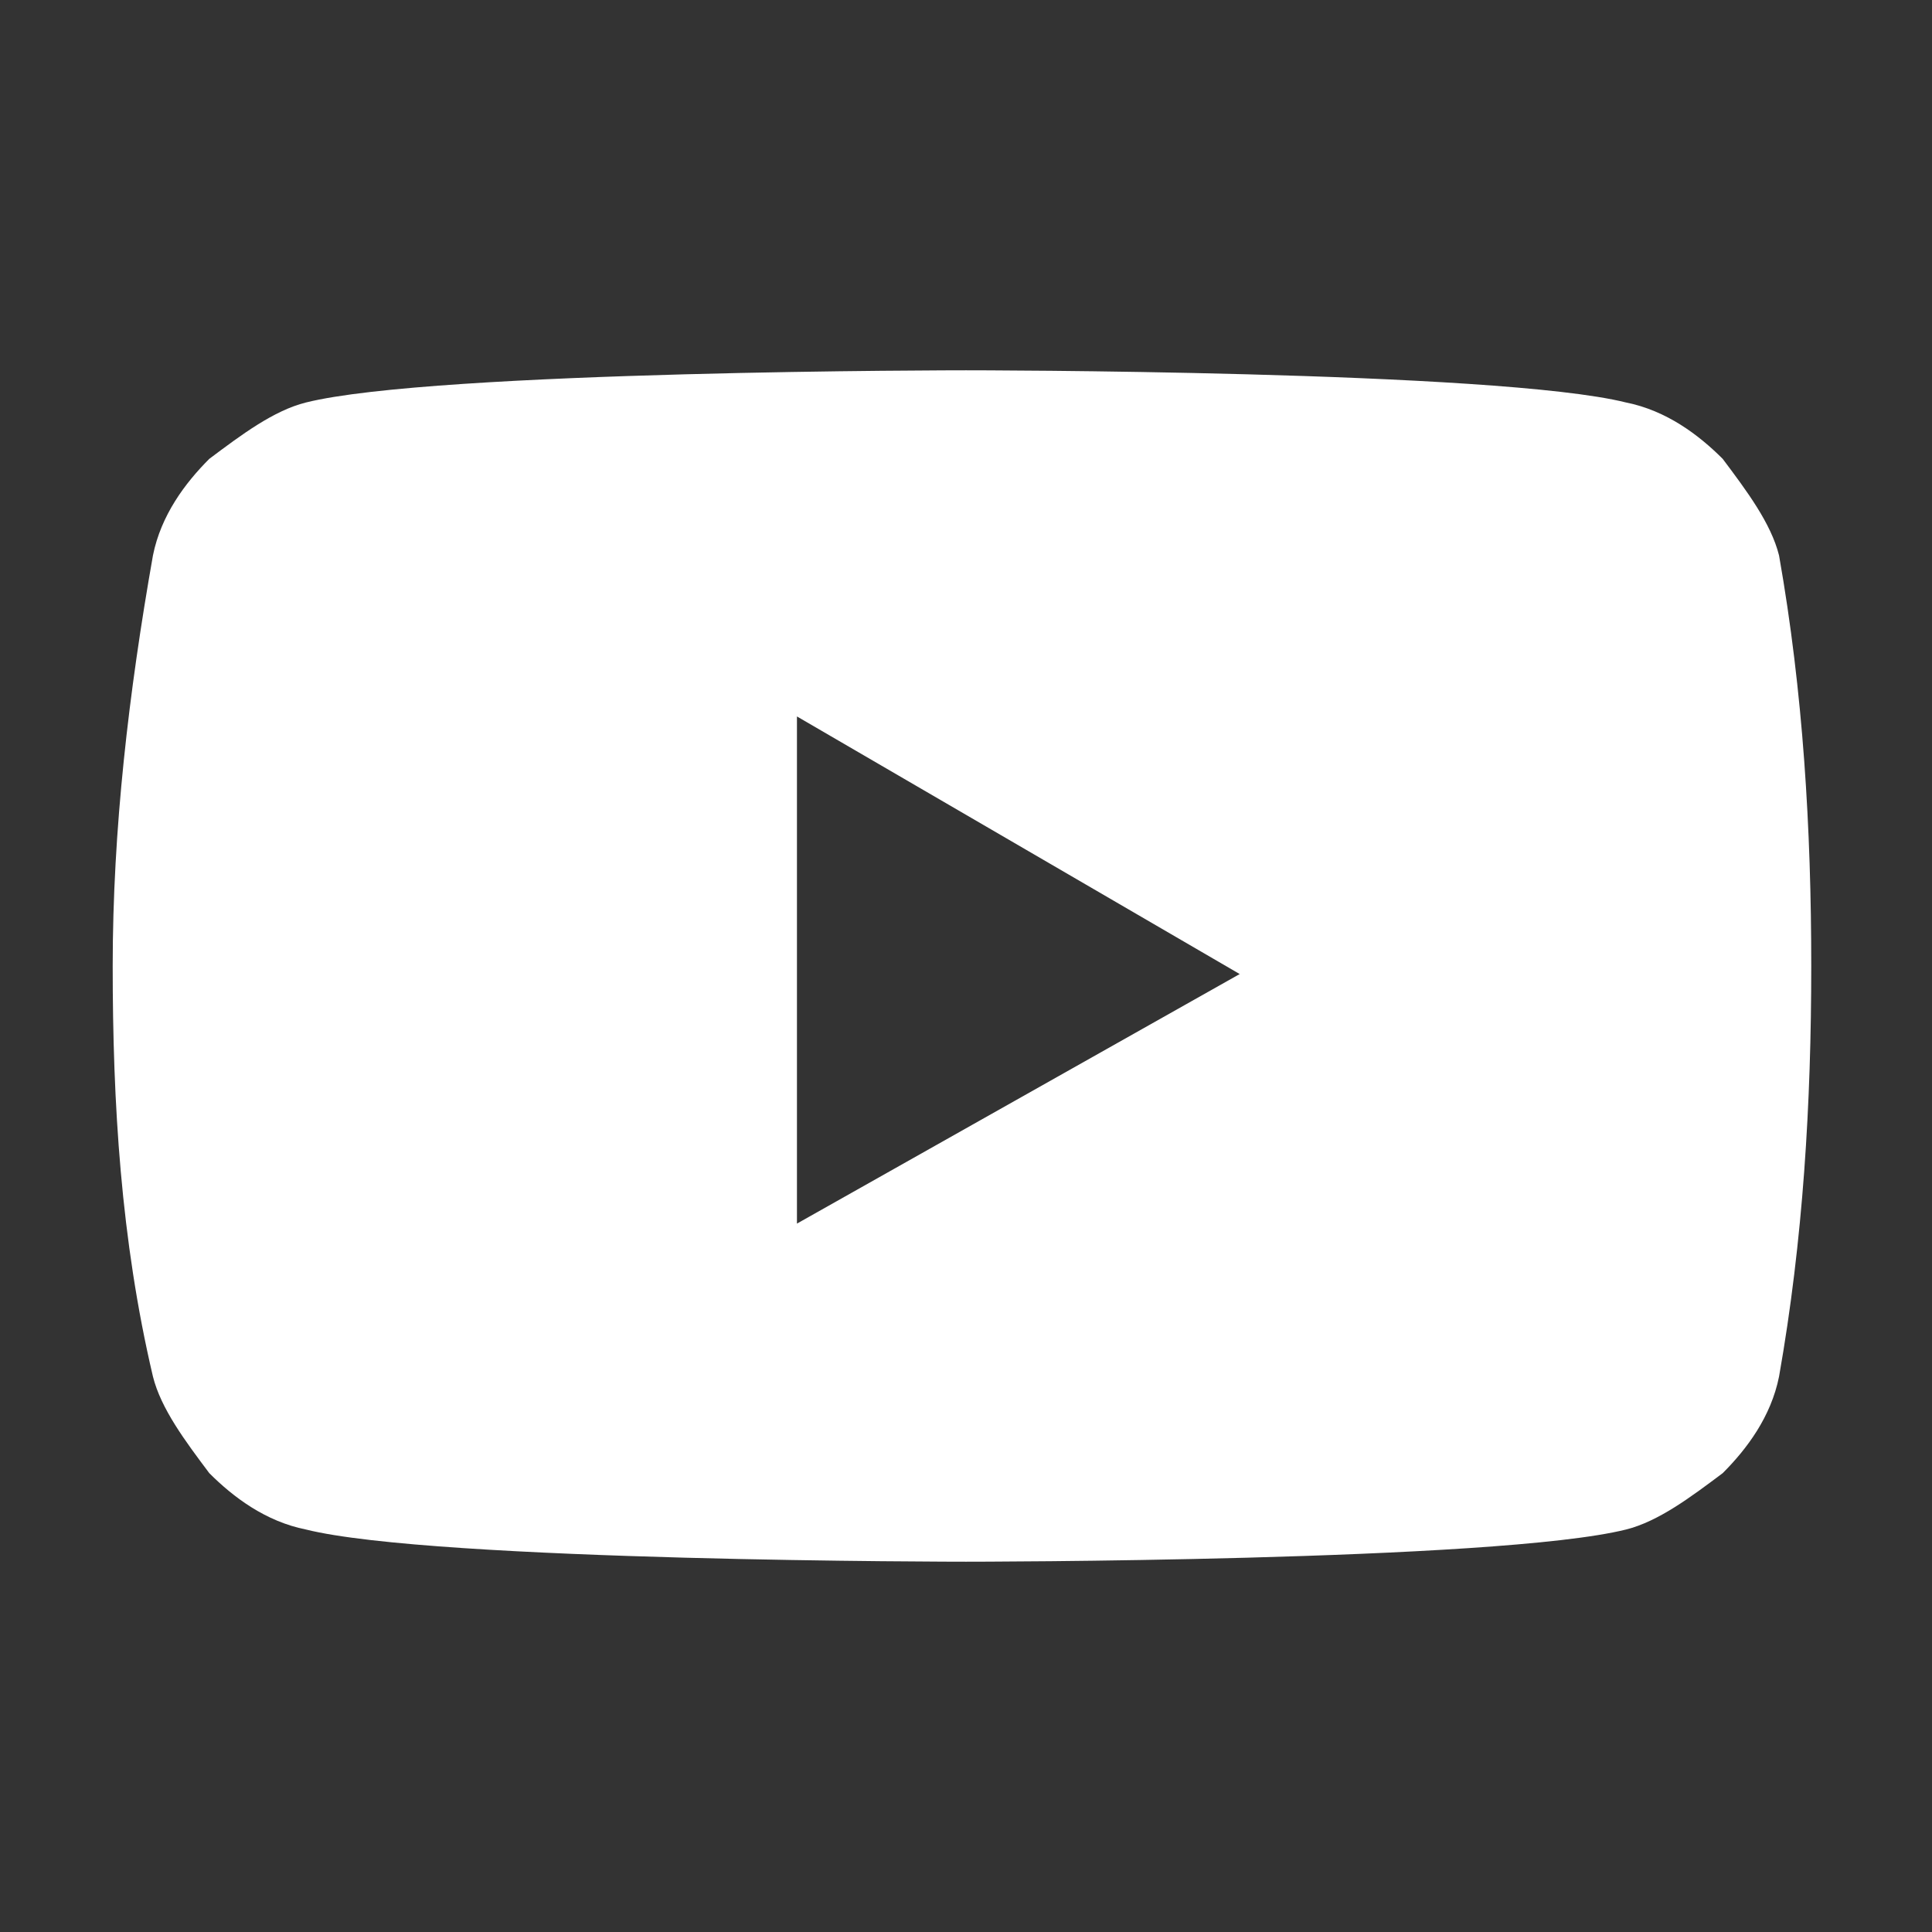
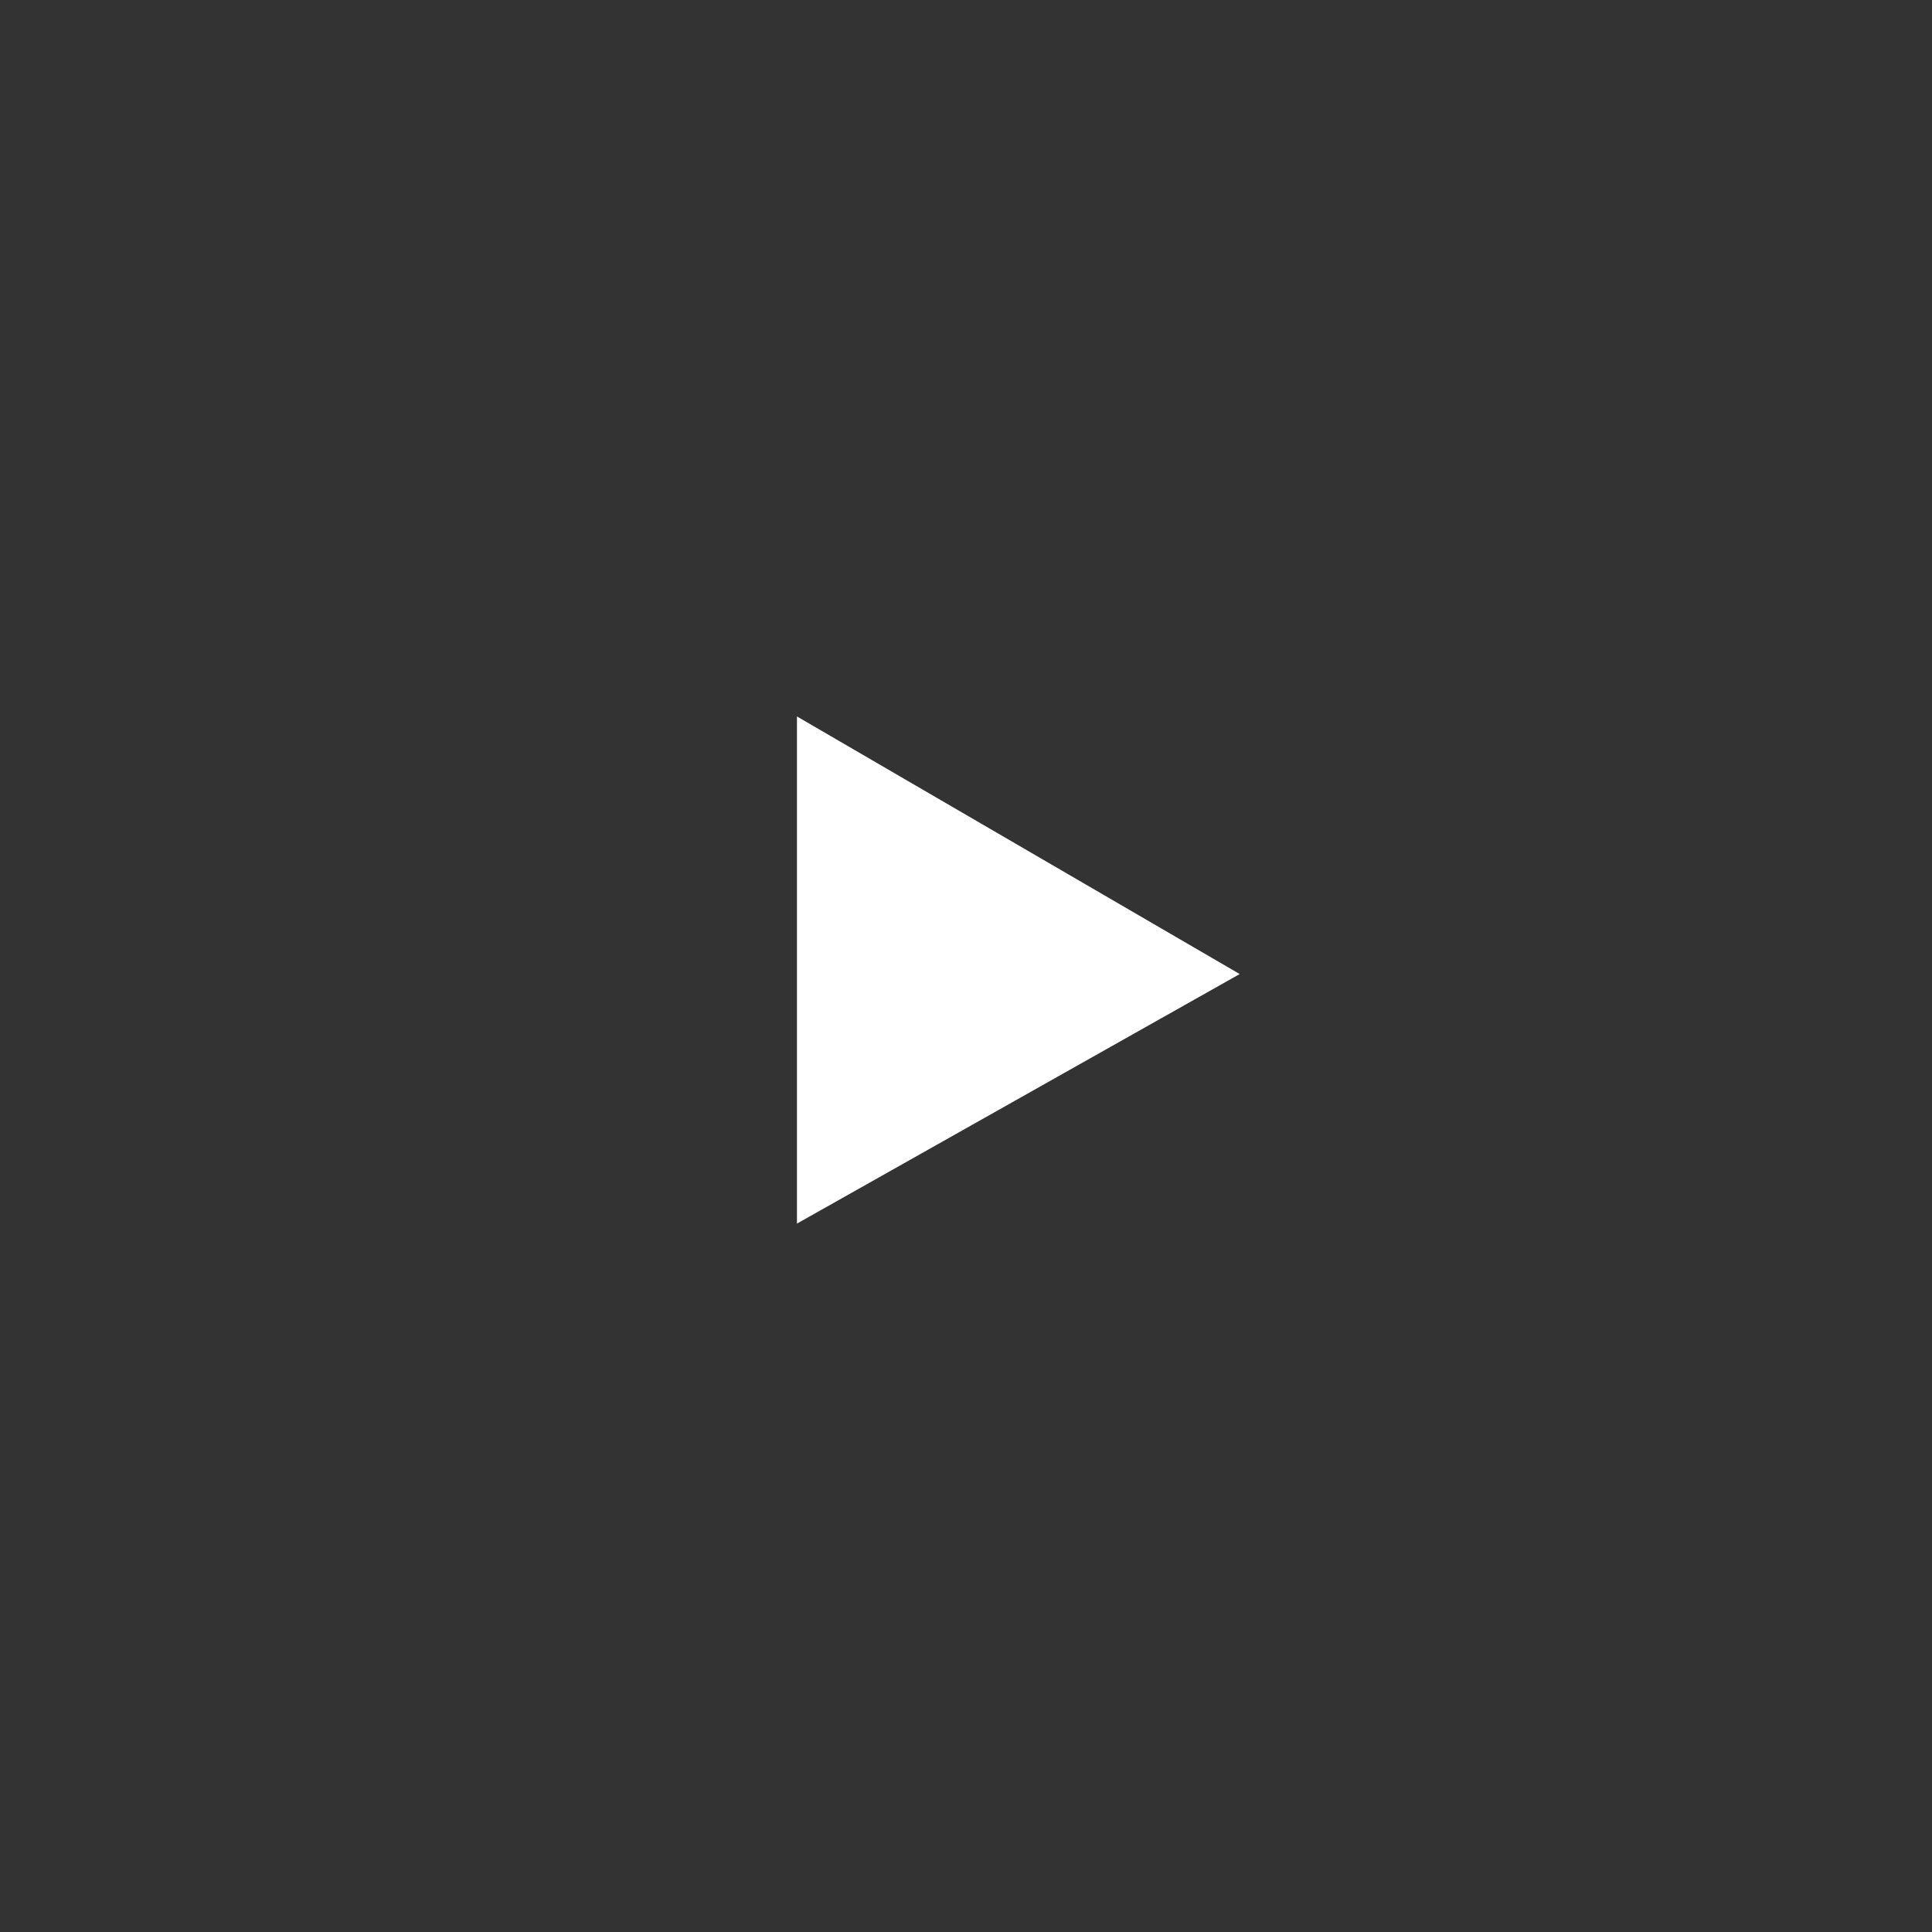
<svg xmlns="http://www.w3.org/2000/svg" id="Ebene_1" version="1.1" viewBox="0 0 24 24">
  <rect x="0" y="0" width="24" height="24" fill="#333333" stroke="none" />
  <defs>
    <style>
      .st0 {
        fill: #fff;
      }
    </style>
  </defs>
-   <path class="st0" d="M22.1,6.9c-.1-.4-.4-.8-.7-1.2-.3-.3-.7-.6-1.2-.7-1.6-.4-8.2-.4-8.2-.4,0,0-6.6,0-8.2.4-.4.1-.8.4-1.2.7-.3.3-.6.7-.7,1.2-.3,1.7-.5,3.4-.5,5.1,0,1.7.1,3.4.5,5.1.1.4.4.8.7,1.2.3.3.7.6,1.2.7,1.6.4,8.2.4,8.2.4,0,0,6.6,0,8.2-.4.4-.1.8-.4,1.2-.7.3-.3.6-.7.7-1.2.3-1.7.4-3.4.4-5.1,0-1.7-.1-3.4-.4-5.1ZM9.9,15.2v-6.3l5.5,3.2-5.5,3.1Z" />
+   <path class="st0" d="M22.1,6.9ZM9.9,15.2v-6.3l5.5,3.2-5.5,3.1Z" />
</svg>